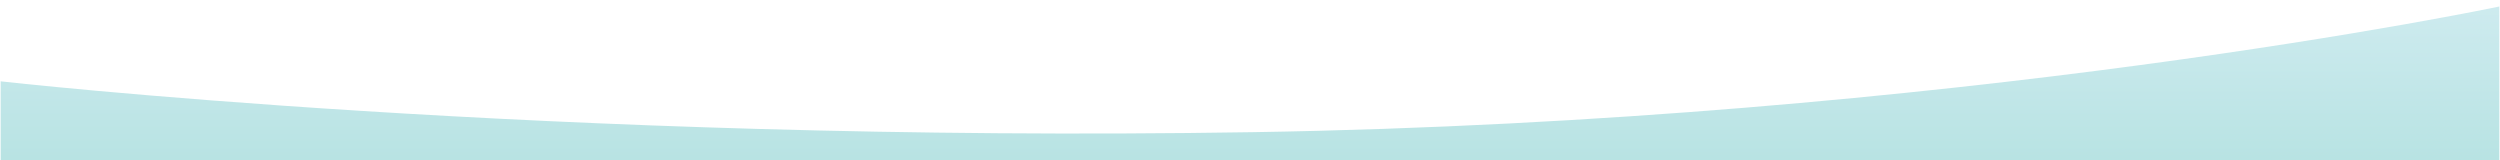
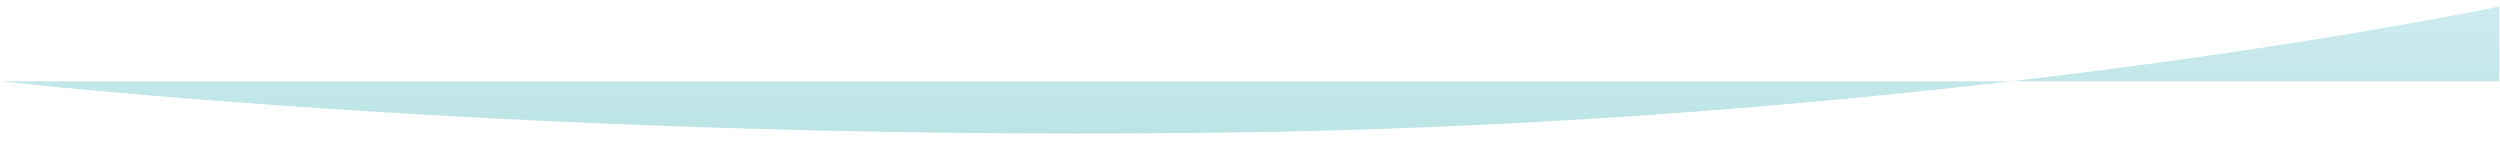
<svg xmlns="http://www.w3.org/2000/svg" id="Layer_1" version="1.1" viewBox="0 0 1500 96">
  <defs>
    <style>
      .st0 {
        fill: url(#linear-gradient);
      }
    </style>
    <linearGradient id="linear-gradient" x1="750" y1="3" x2="750" y2="95" gradientUnits="userSpaceOnUse">
      <stop offset="0" stop-color="#ceebef" />
      <stop offset="0" stop-color="#ceebef" />
      <stop offset="1" stop-color="#b8e3e3" />
    </linearGradient>
  </defs>
-   <path class="st0" d="M.4,48.8v47.2h1499.2V3.9s-325.6,68.6-747.8,75.4S.4,48.8.4,48.8Z" />
+   <path class="st0" d="M.4,48.8h1499.2V3.9s-325.6,68.6-747.8,75.4S.4,48.8.4,48.8Z" />
</svg>